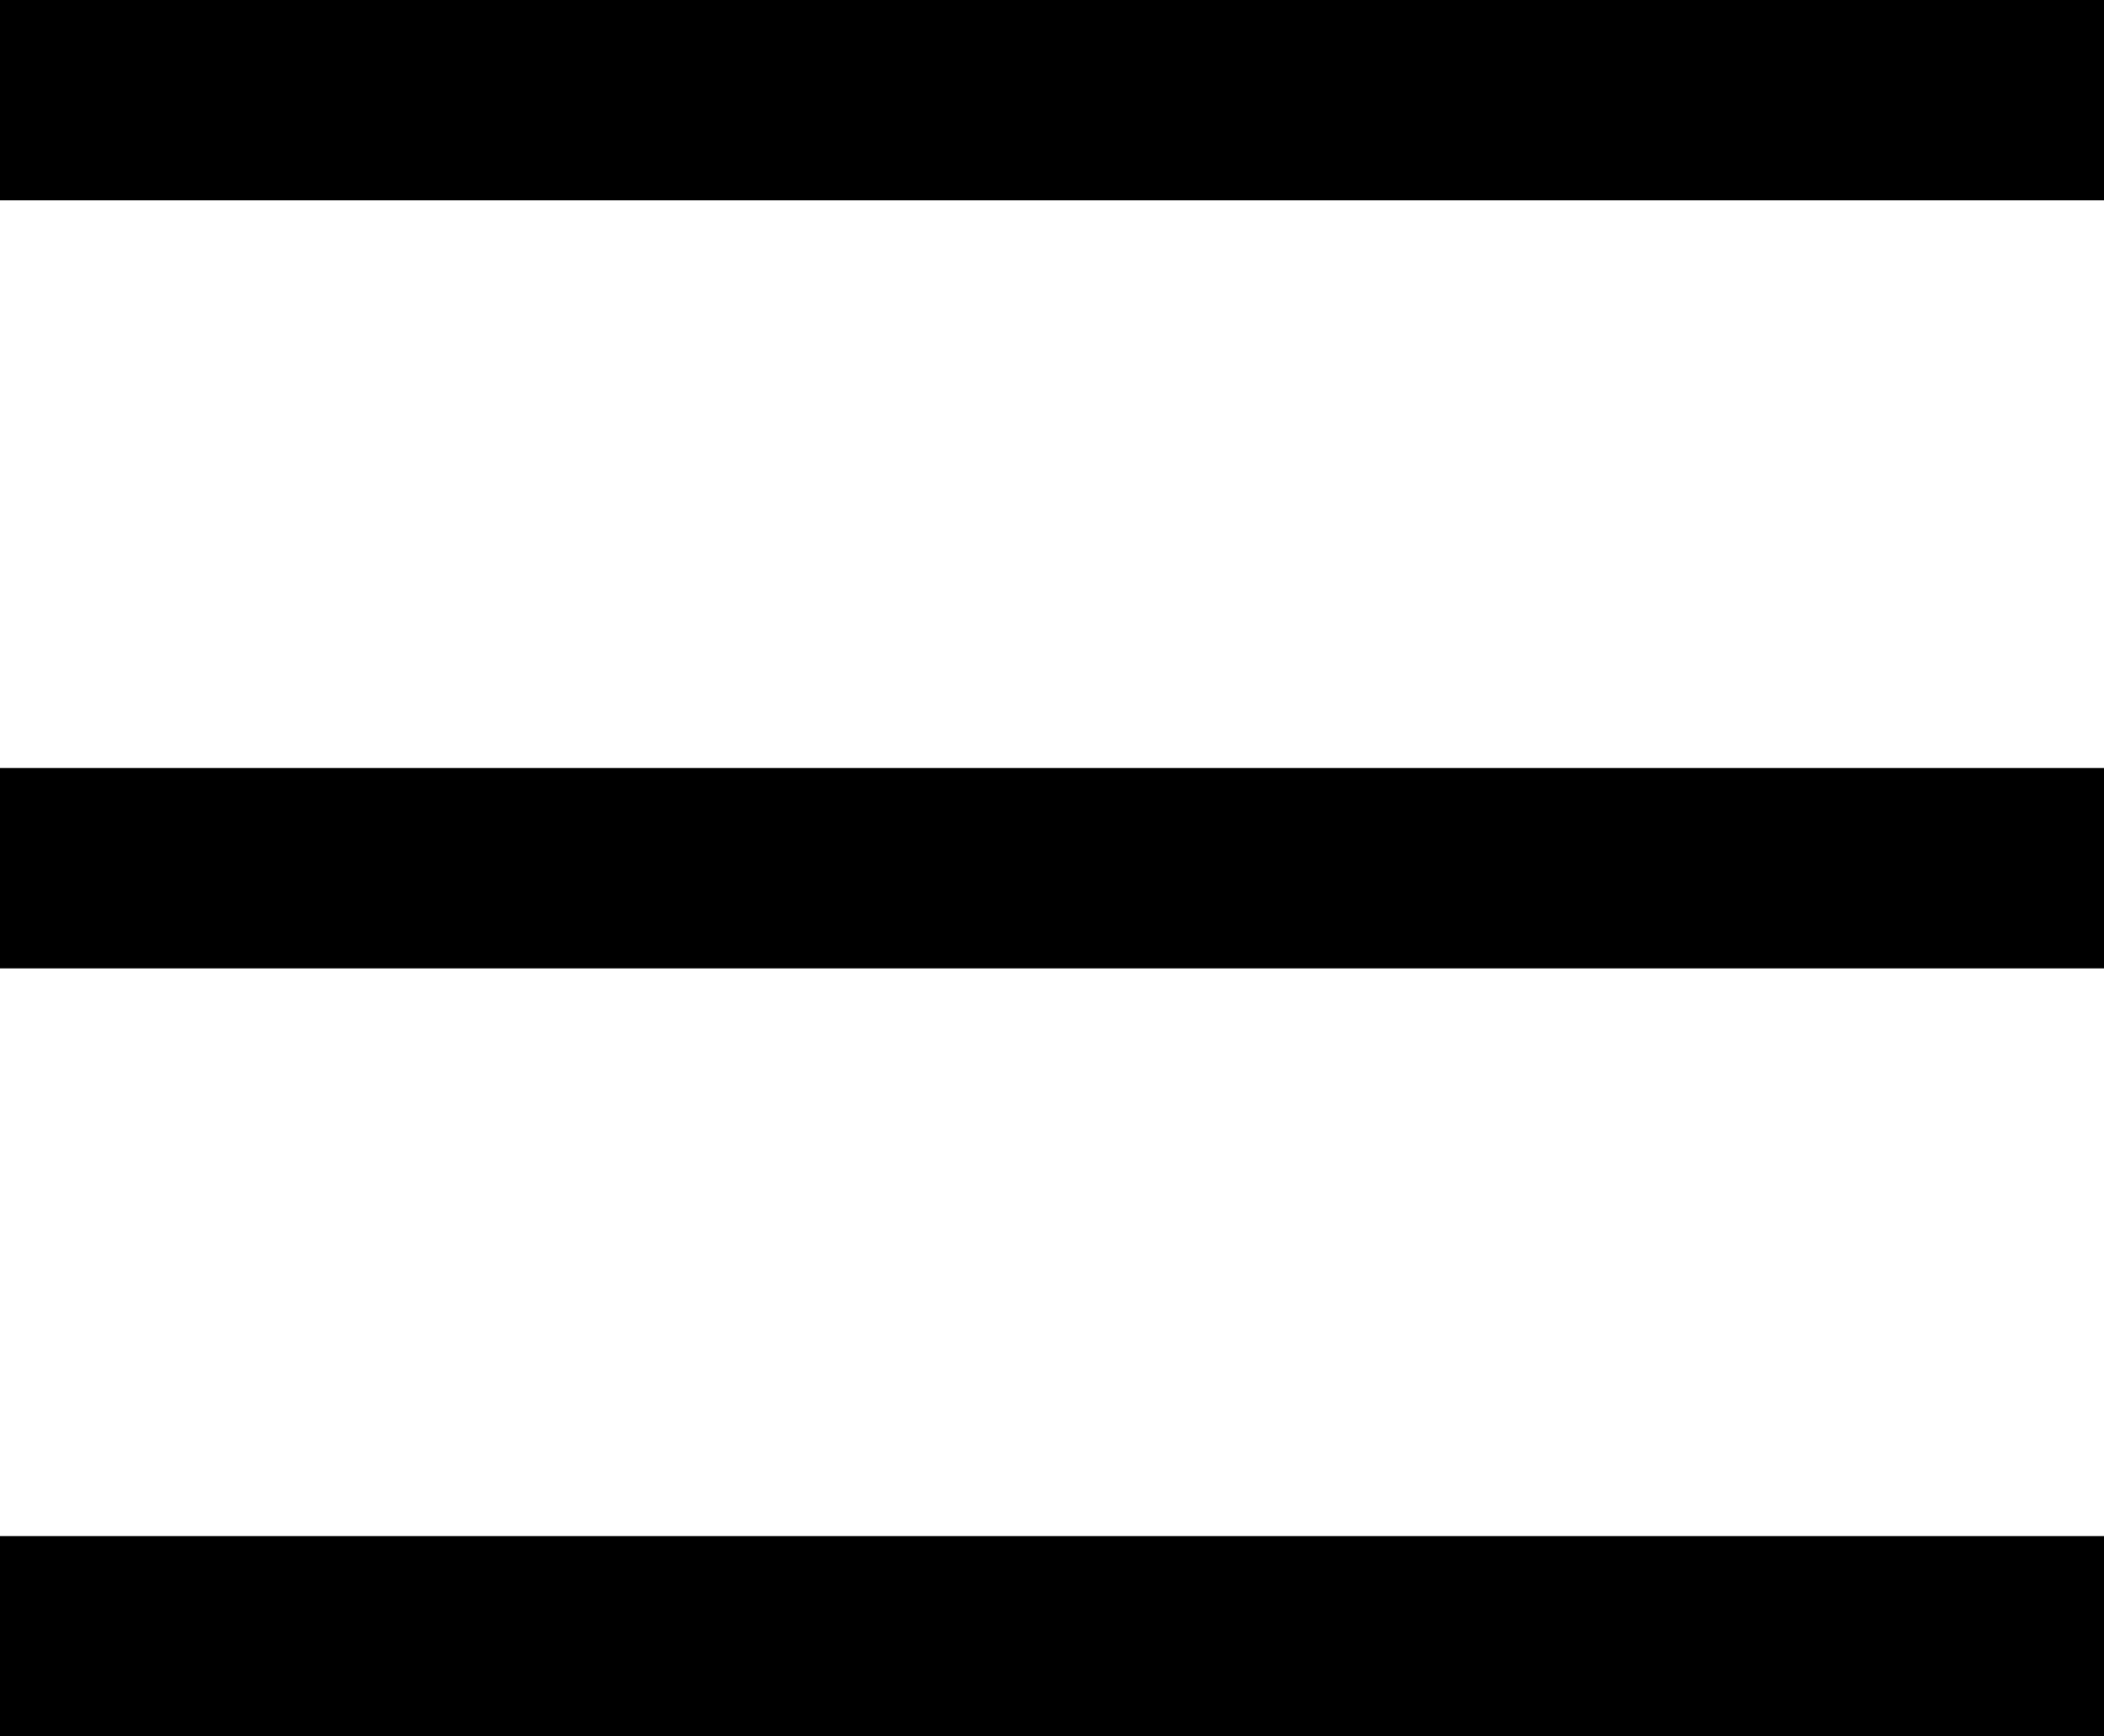
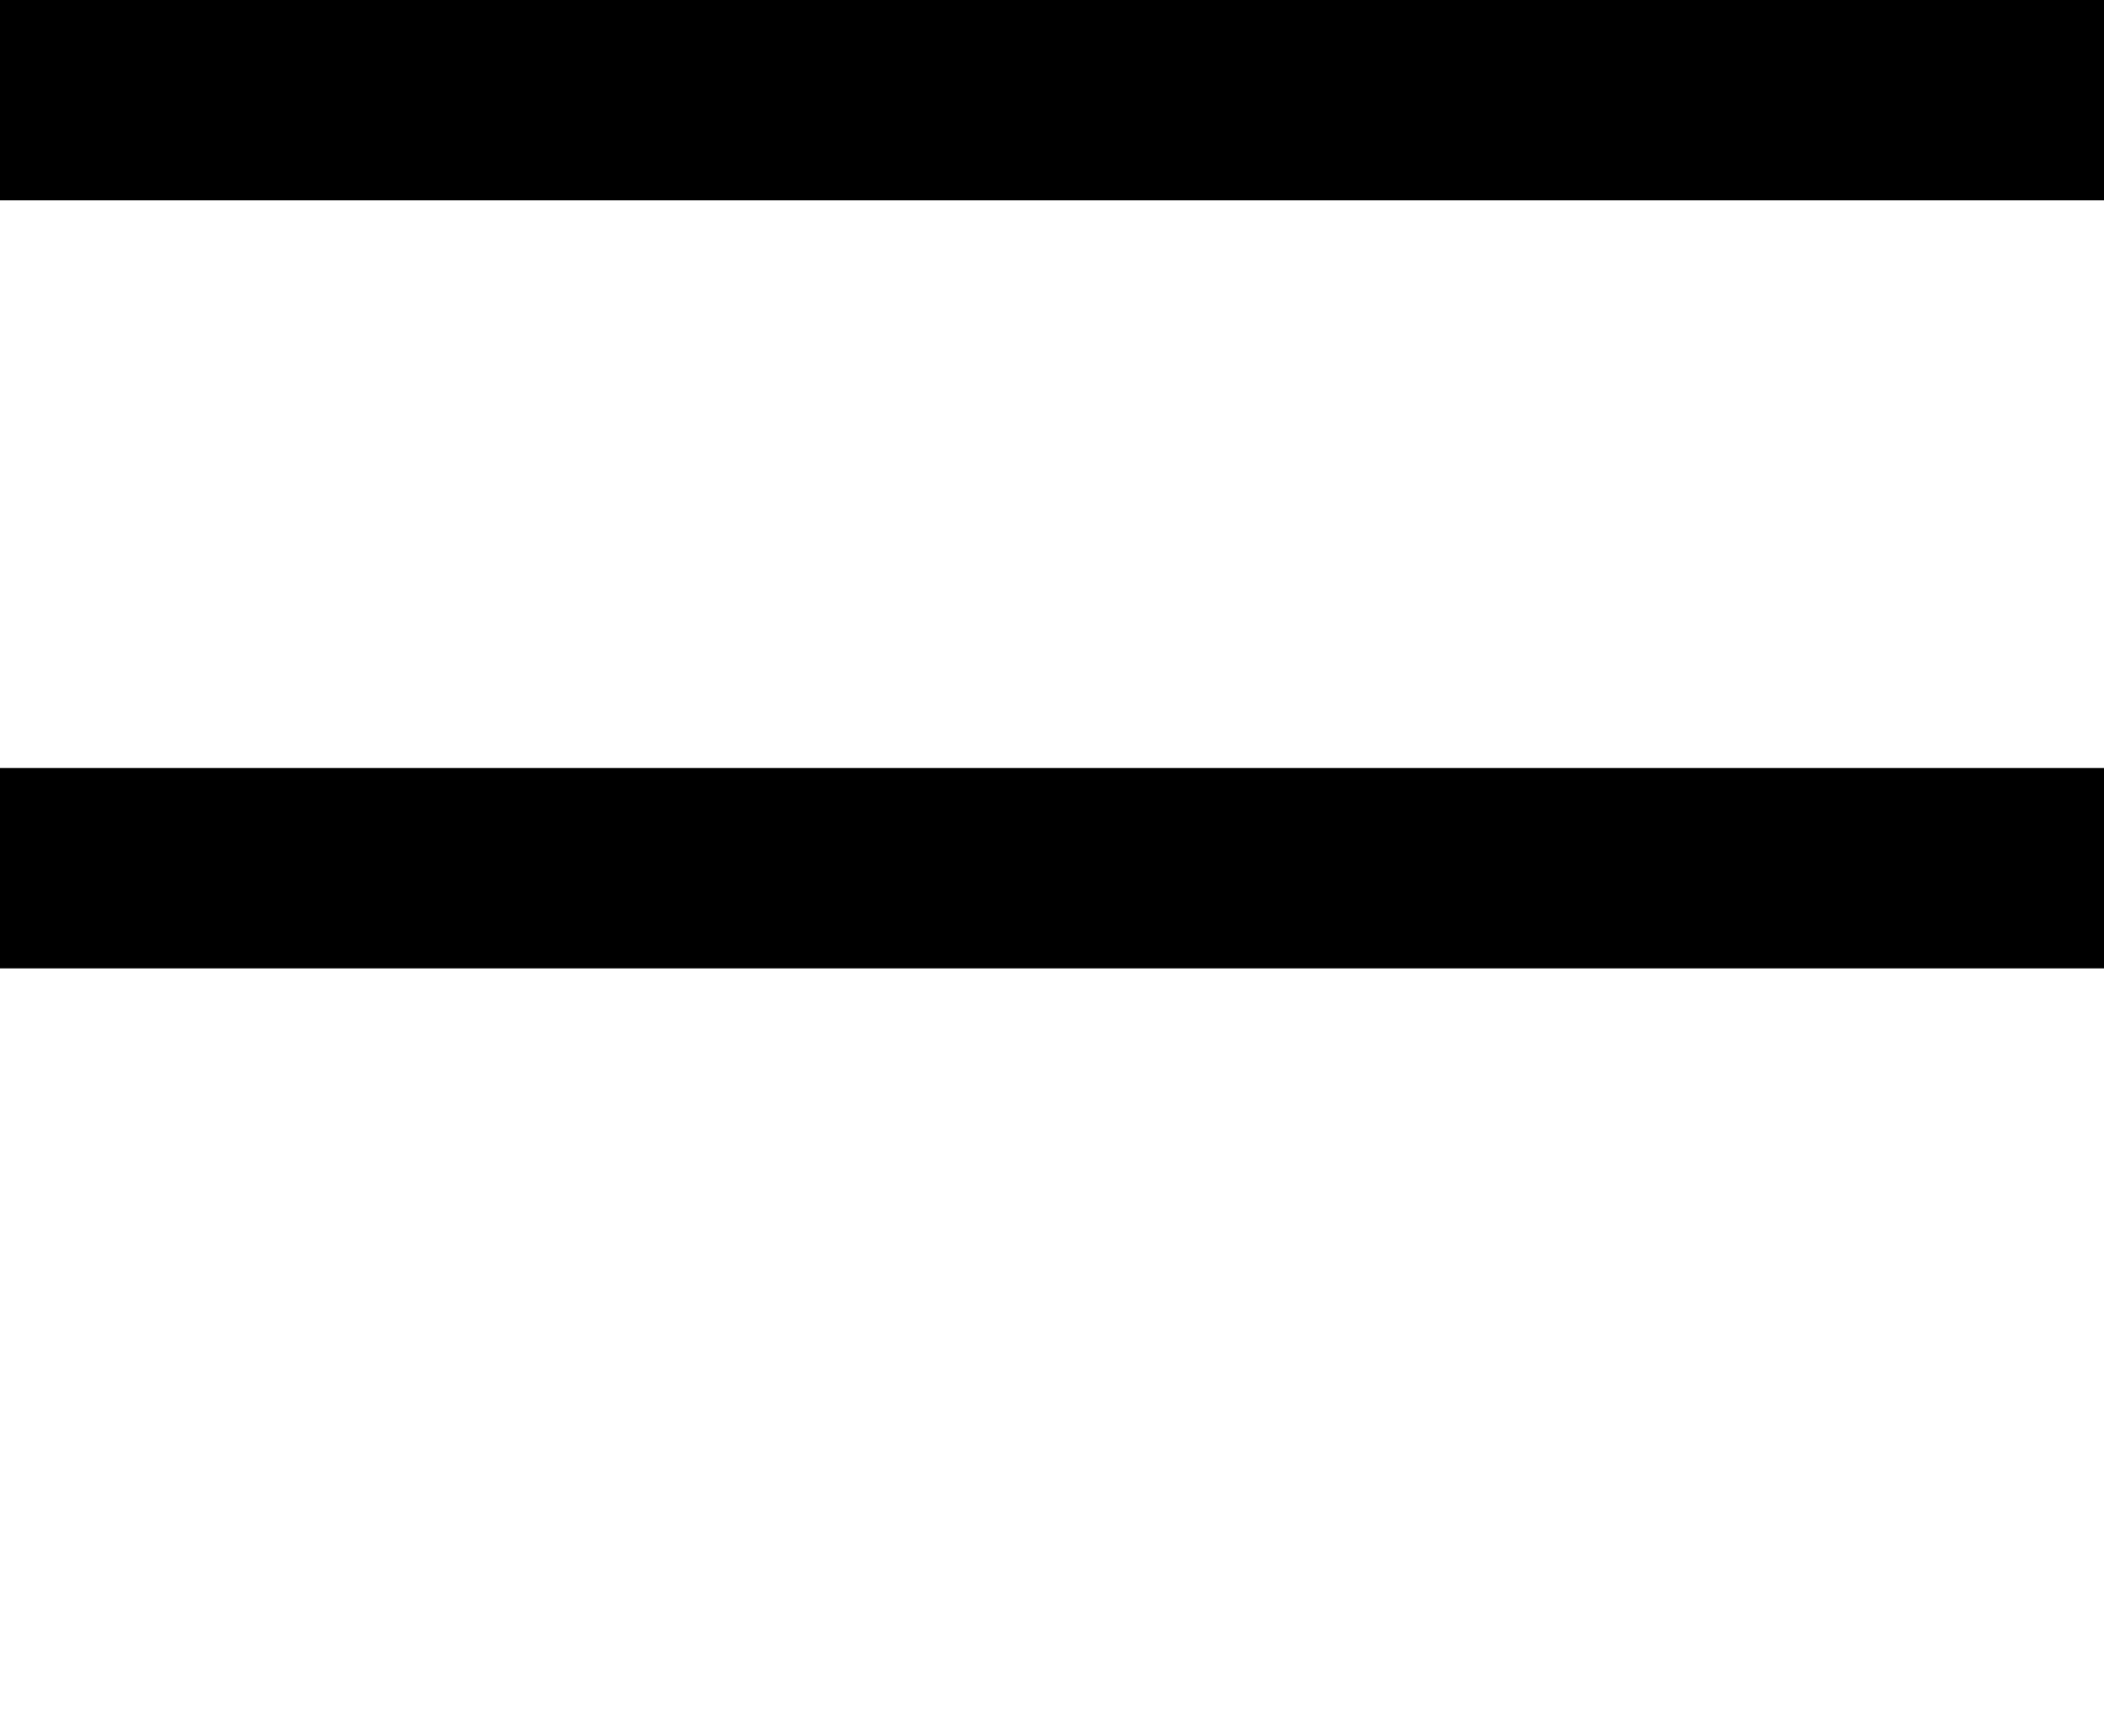
<svg xmlns="http://www.w3.org/2000/svg" id="Laag_1" x="0px" y="0px" width="63px" height="52px" viewBox="0 0 63 52" style="enable-background:new 0 0 63 52;" xml:space="preserve">
  <style type="text/css">	.st0{fill:#FFFFFF;stroke:#000000;stroke-width:6;stroke-miterlimit:10;}</style>
  <g>
    <line class="st0" x1="0" y1="3" x2="63" y2="3" />
    <line class="st0" x1="0" y1="26" x2="63" y2="26" />
-     <line class="st0" x1="0" y1="49" x2="63" y2="49" />
  </g>
</svg>